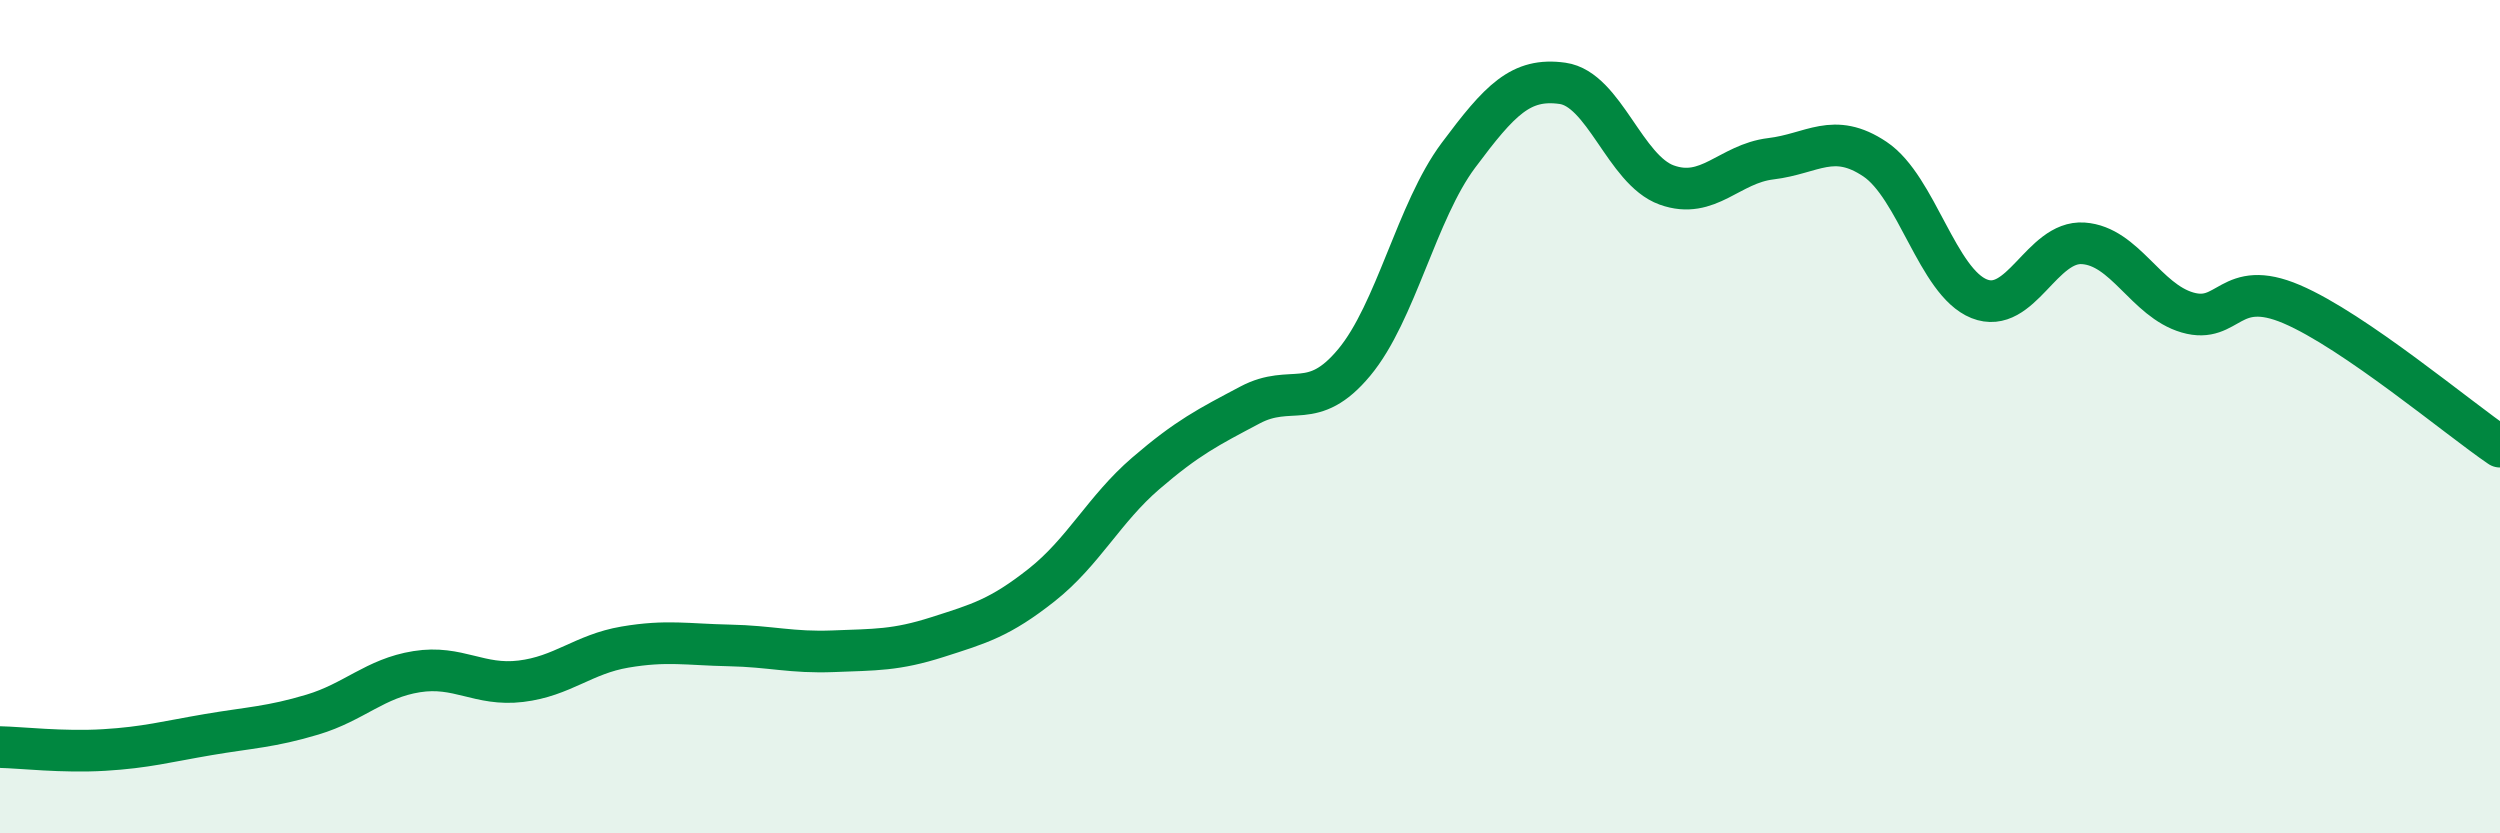
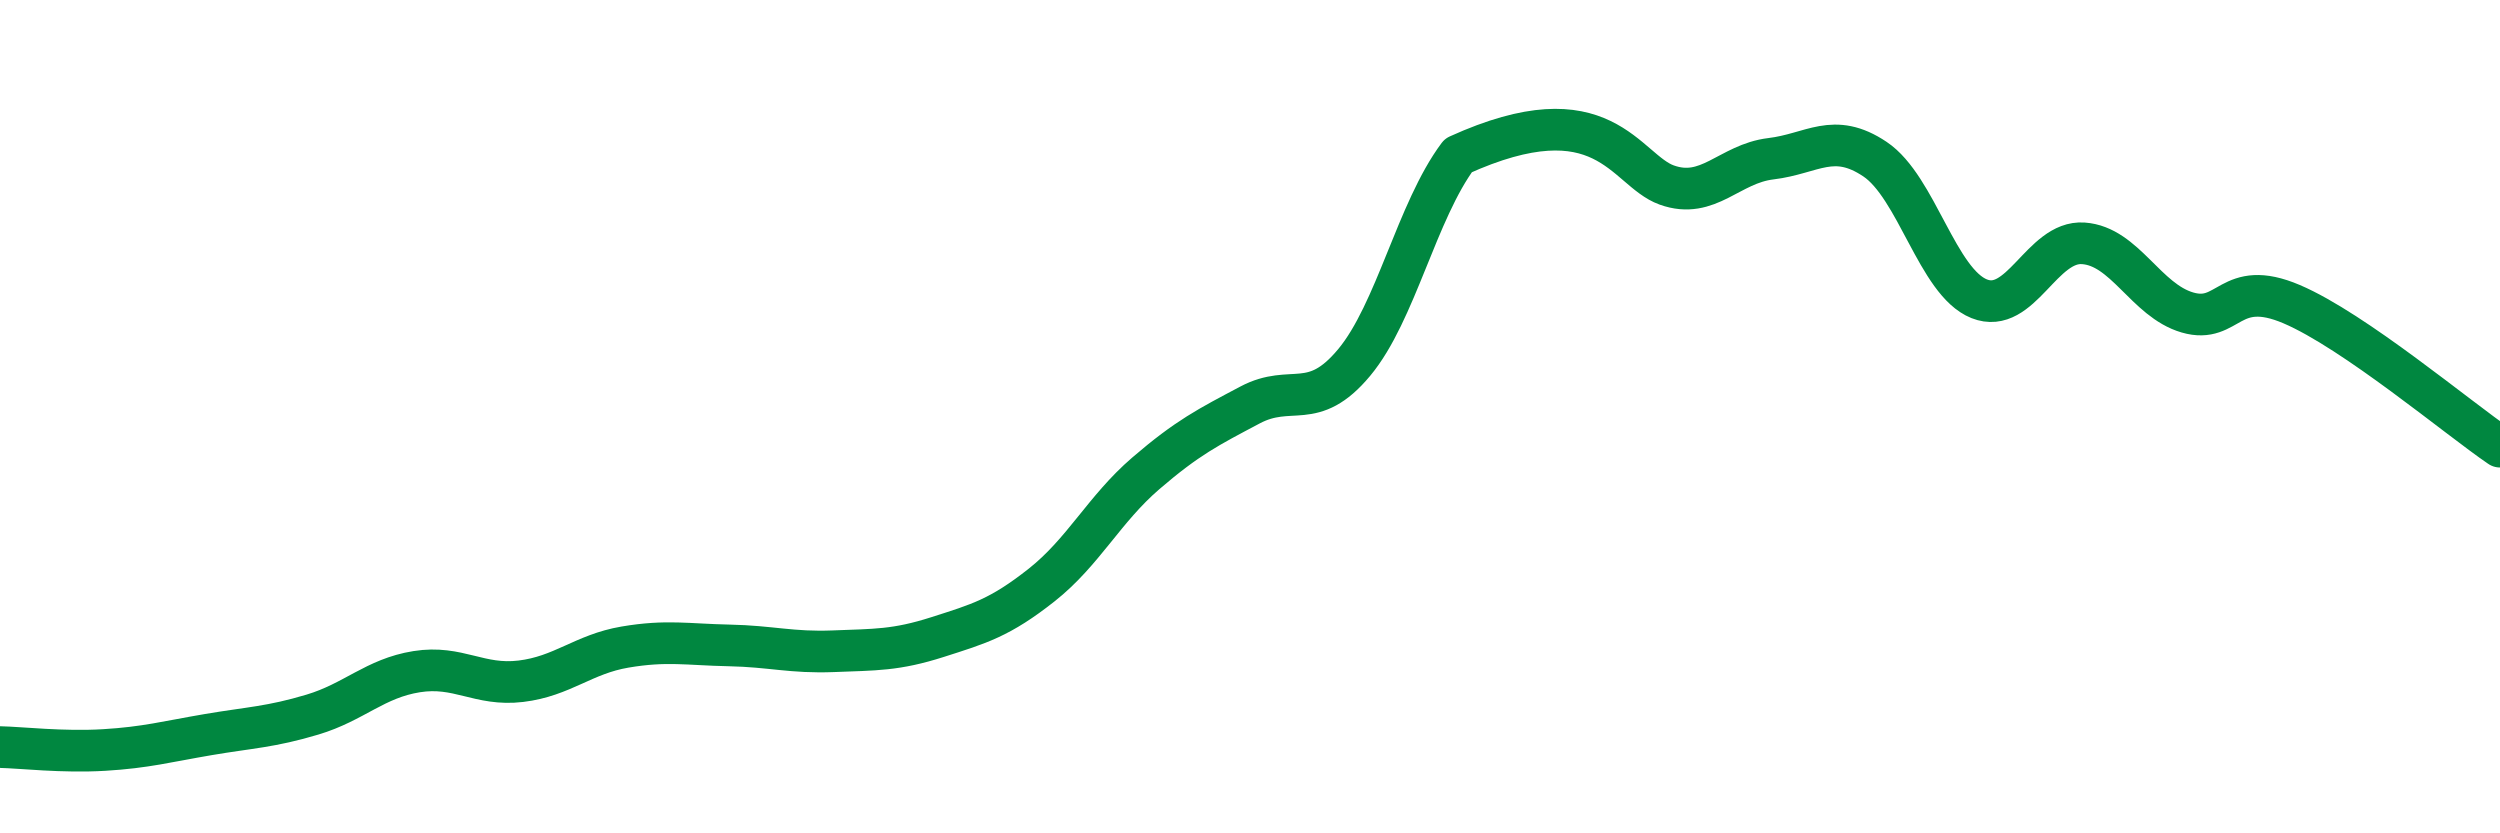
<svg xmlns="http://www.w3.org/2000/svg" width="60" height="20" viewBox="0 0 60 20">
-   <path d="M 0,17.93 C 0.5,17.94 1.5,18.06 2.5,18 C 3.5,17.94 4,17.8 5,17.63 C 6,17.46 6.5,17.45 7.5,17.15 C 8.5,16.85 9,16.28 10,16.12 C 11,15.96 11.5,16.47 12.5,16.35 C 13.5,16.23 14,15.7 15,15.53 C 16,15.36 16.5,15.47 17.5,15.49 C 18.5,15.51 19,15.67 20,15.63 C 21,15.59 21.5,15.61 22.5,15.29 C 23.5,14.97 24,14.83 25,14.04 C 26,13.25 26.5,12.22 27.5,11.36 C 28.5,10.5 29,10.25 30,9.72 C 31,9.19 31.5,9.9 32.5,8.7 C 33.5,7.5 34,5.07 35,3.73 C 36,2.39 36.5,1.86 37.5,2 C 38.5,2.14 39,4.08 40,4.44 C 41,4.8 41.5,3.93 42.5,3.81 C 43.5,3.69 44,3.15 45,3.82 C 46,4.49 46.5,6.77 47.5,7.17 C 48.5,7.57 49,5.77 50,5.84 C 51,5.91 51.5,7.21 52.5,7.5 C 53.5,7.79 53.5,6.66 55,7.3 C 56.5,7.94 59,10.04 60,10.72L60 20L0 20Z" fill="#008740" opacity="0.1" stroke-linecap="round" stroke-linejoin="round" />
-   <path d="M 0,17.93 C 0.5,17.94 1.5,18.06 2.5,18 C 3.5,17.94 4,17.8 5,17.63 C 6,17.46 6.5,17.45 7.5,17.15 C 8.5,16.85 9,16.28 10,16.12 C 11,15.96 11.5,16.47 12.5,16.35 C 13.5,16.23 14,15.7 15,15.53 C 16,15.36 16.5,15.47 17.5,15.49 C 18.5,15.51 19,15.67 20,15.63 C 21,15.59 21.5,15.61 22.5,15.29 C 23.5,14.97 24,14.83 25,14.04 C 26,13.25 26.5,12.22 27.5,11.36 C 28.5,10.5 29,10.25 30,9.72 C 31,9.19 31.5,9.9 32.5,8.7 C 33.5,7.5 34,5.07 35,3.73 C 36,2.39 36.5,1.86 37.5,2 C 38.5,2.14 39,4.08 40,4.44 C 41,4.8 41.5,3.93 42.5,3.81 C 43.5,3.69 44,3.15 45,3.82 C 46,4.49 46.5,6.77 47.5,7.17 C 48.5,7.57 49,5.77 50,5.84 C 51,5.91 51.5,7.21 52.5,7.5 C 53.5,7.79 53.5,6.66 55,7.3 C 56.5,7.94 59,10.04 60,10.72" stroke="#008740" stroke-width="1" fill="none" stroke-linecap="round" stroke-linejoin="round" />
+   <path d="M 0,17.93 C 0.5,17.94 1.5,18.06 2.5,18 C 3.5,17.94 4,17.8 5,17.63 C 6,17.46 6.5,17.45 7.5,17.15 C 8.5,16.85 9,16.28 10,16.12 C 11,15.96 11.5,16.47 12.5,16.35 C 13.5,16.23 14,15.7 15,15.53 C 16,15.36 16.5,15.47 17.5,15.49 C 18.5,15.51 19,15.67 20,15.63 C 21,15.59 21.5,15.61 22.5,15.29 C 23.5,14.97 24,14.83 25,14.04 C 26,13.25 26.5,12.22 27.5,11.36 C 28.5,10.5 29,10.25 30,9.72 C 31,9.19 31.5,9.9 32.5,8.7 C 33.5,7.5 34,5.07 35,3.73 C 38.5,2.14 39,4.08 40,4.44 C 41,4.8 41.5,3.93 42.5,3.81 C 43.5,3.69 44,3.15 45,3.82 C 46,4.49 46.5,6.77 47.5,7.17 C 48.5,7.57 49,5.77 50,5.84 C 51,5.91 51.5,7.21 52.5,7.5 C 53.5,7.79 53.5,6.66 55,7.3 C 56.5,7.94 59,10.04 60,10.72" stroke="#008740" stroke-width="1" fill="none" stroke-linecap="round" stroke-linejoin="round" />
</svg>